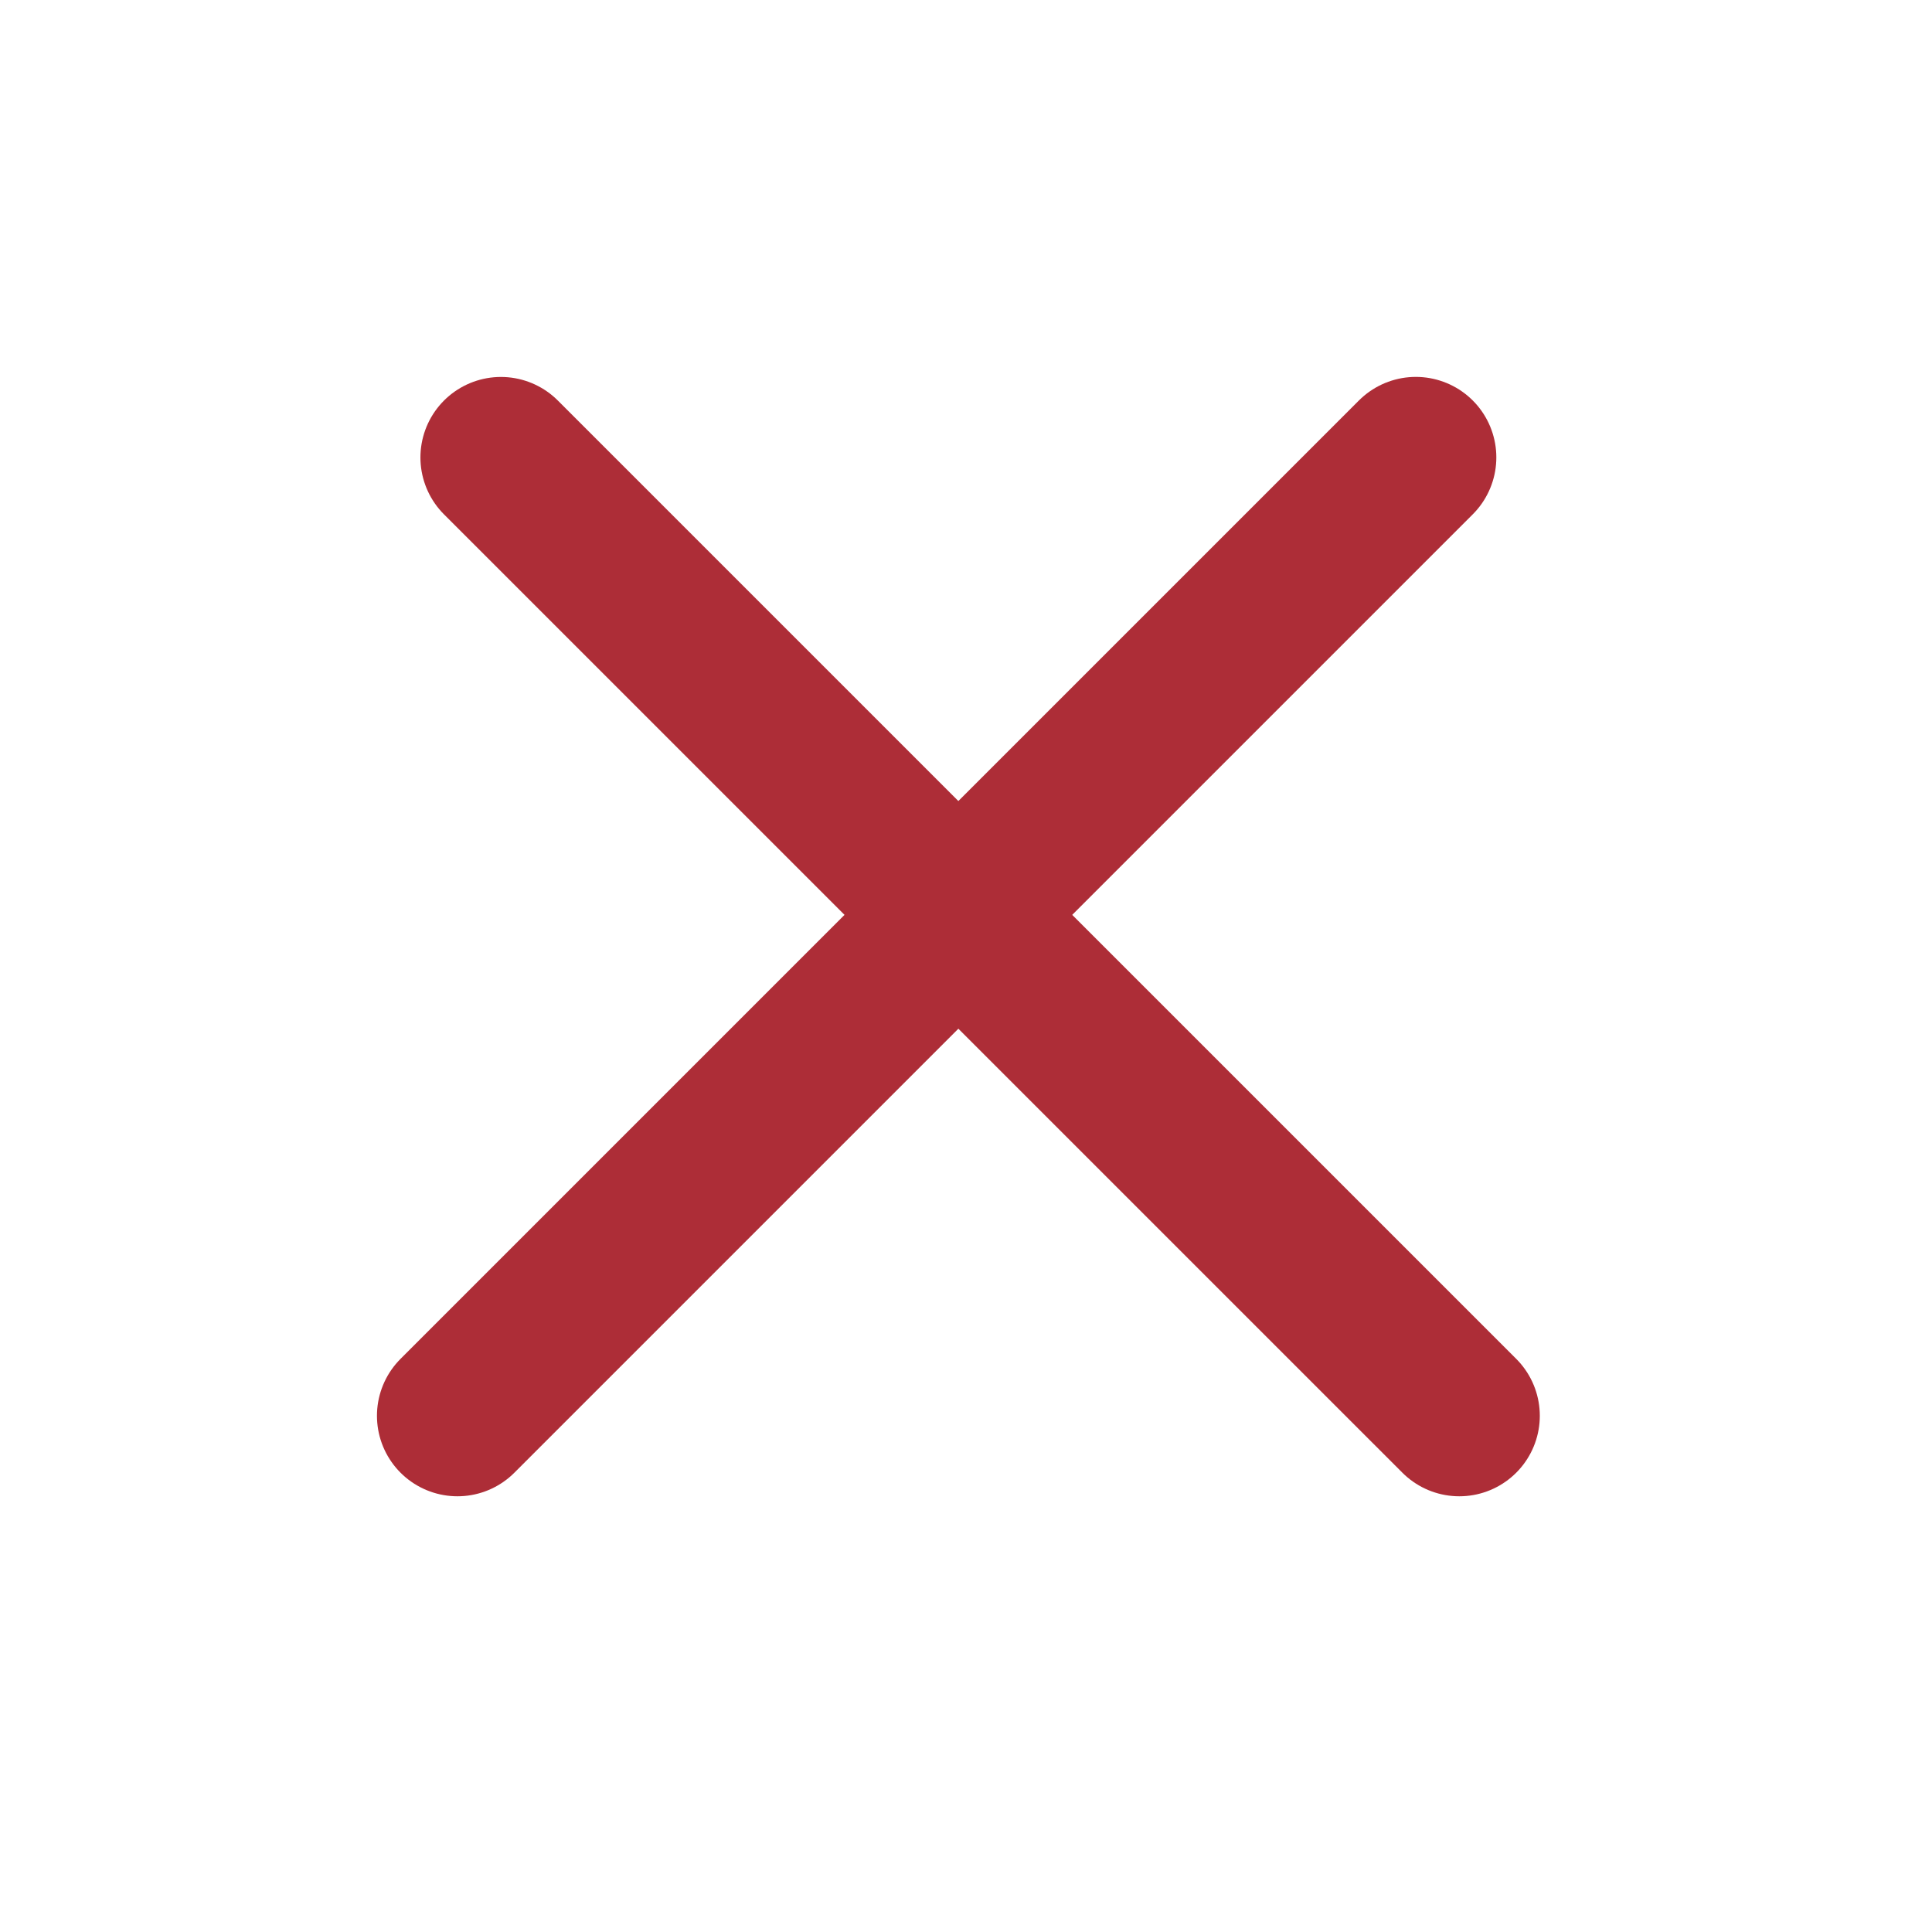
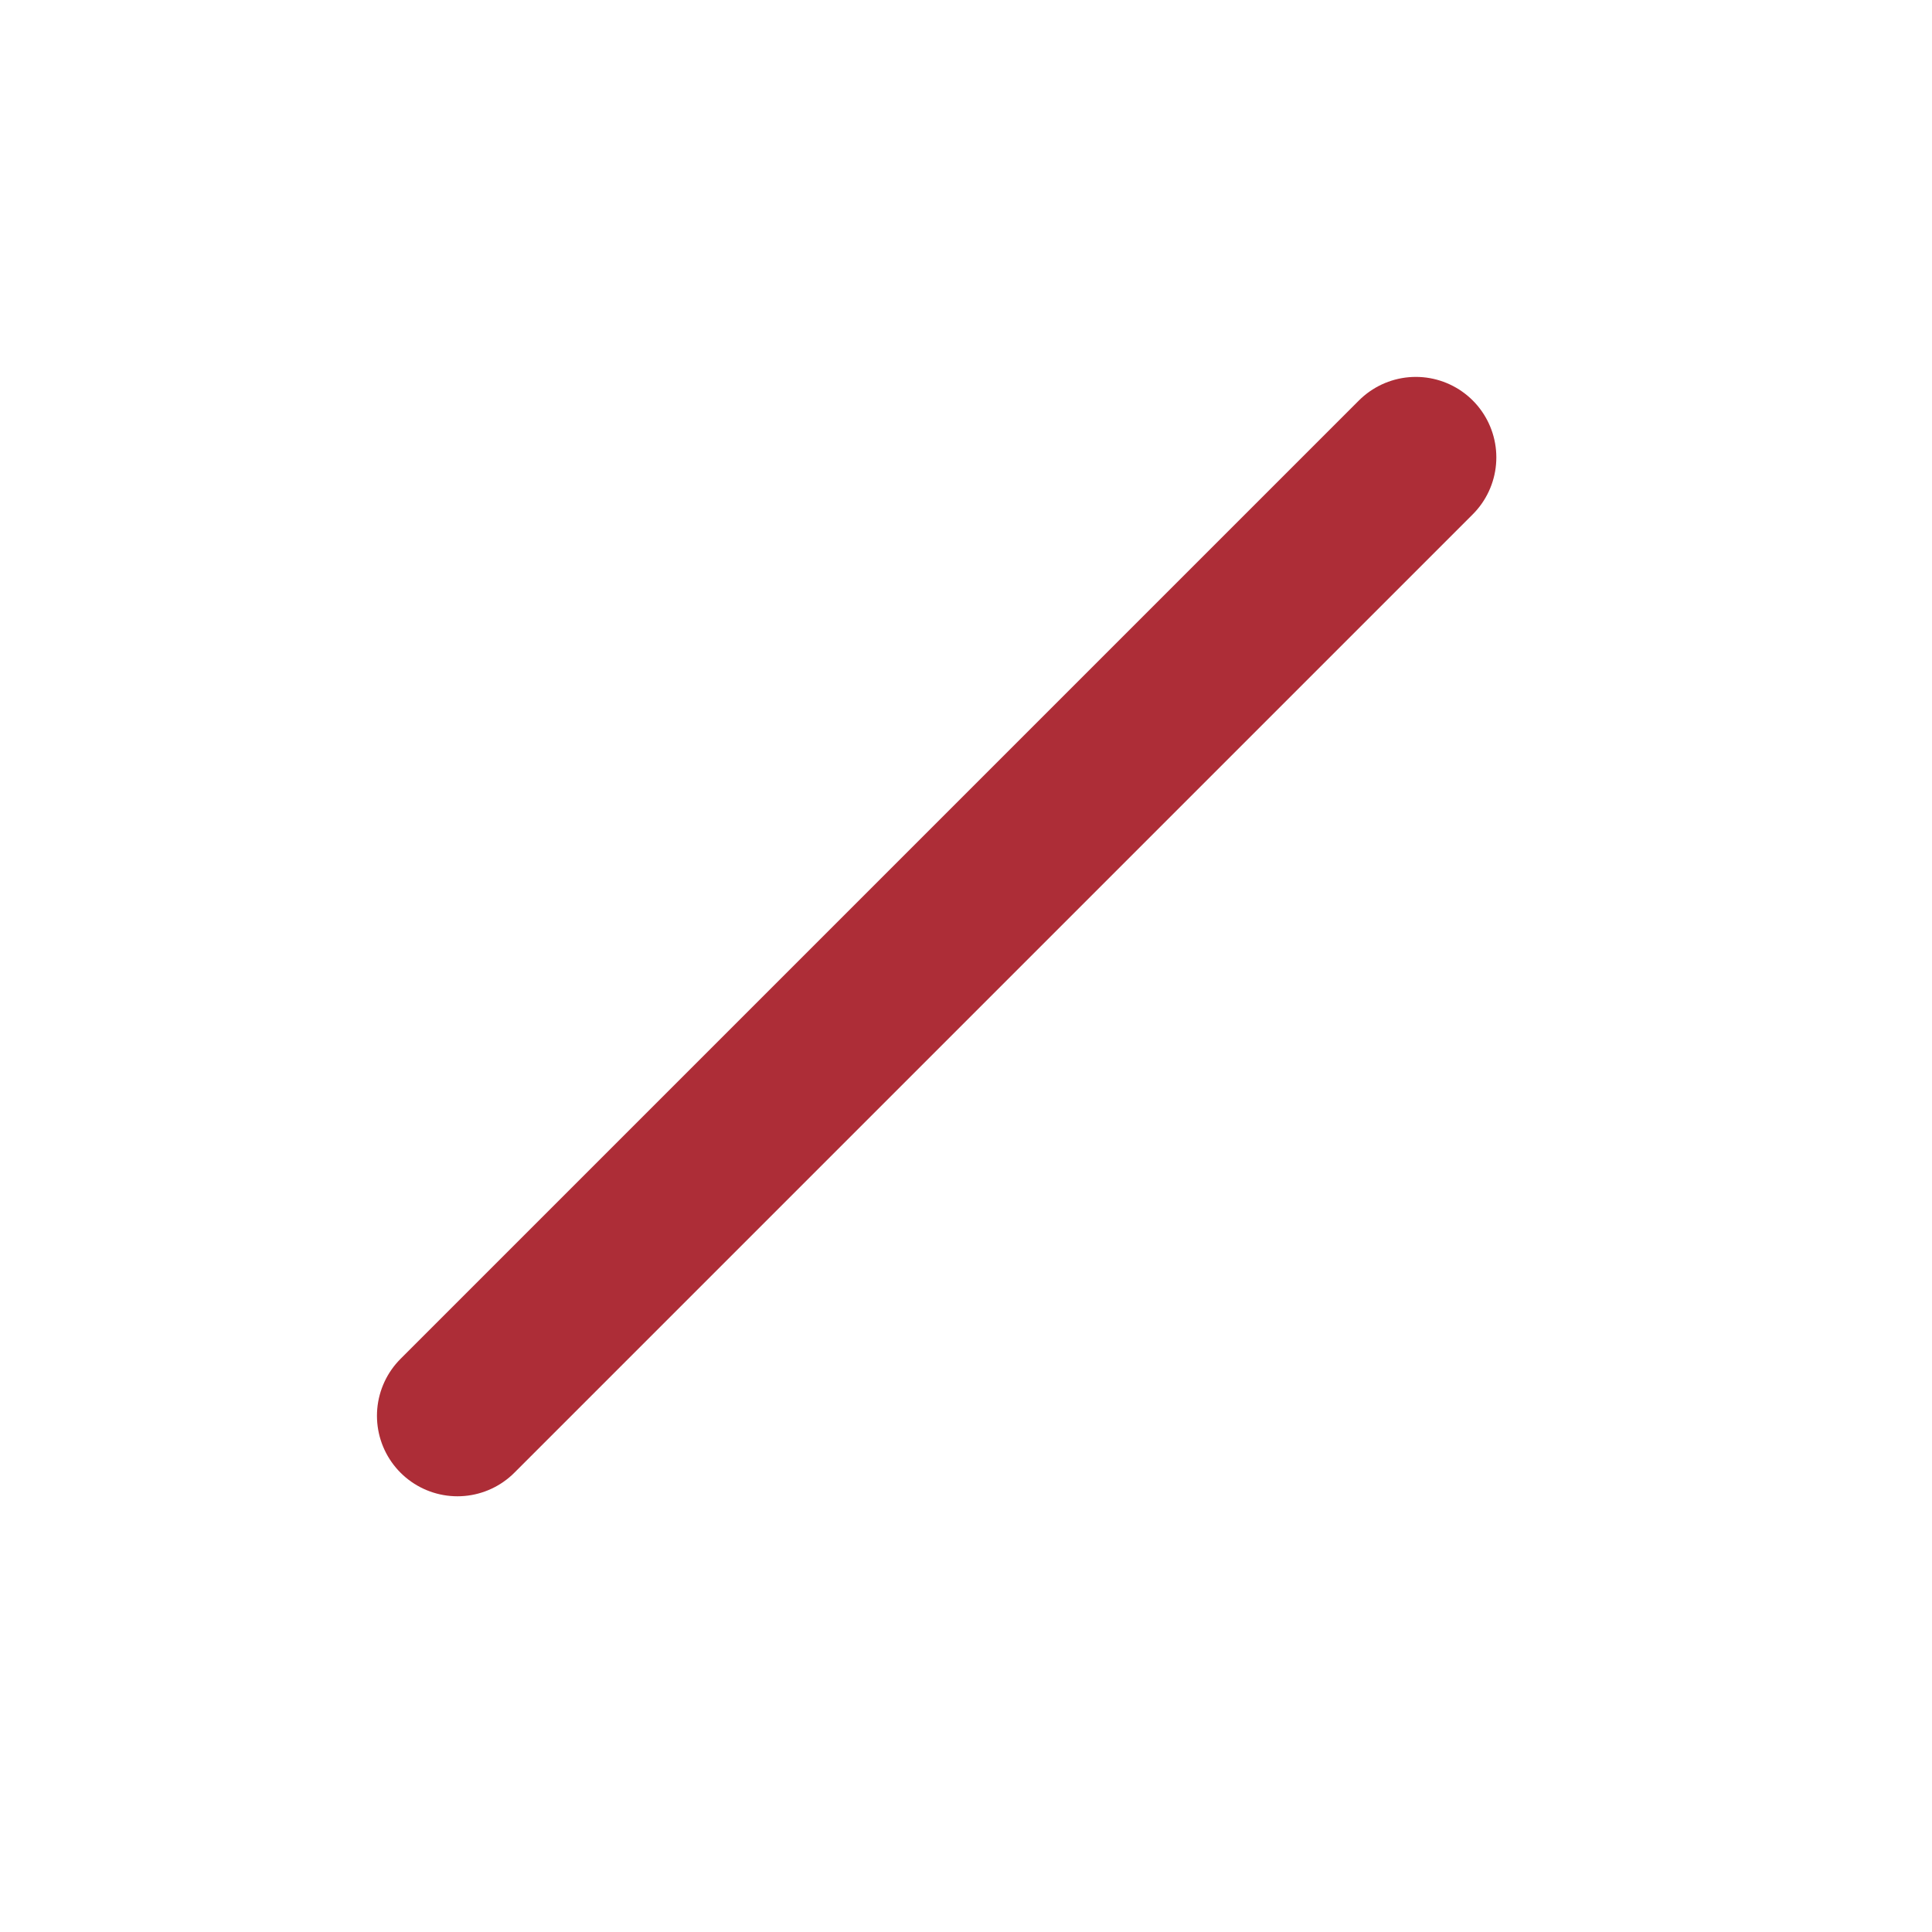
<svg xmlns="http://www.w3.org/2000/svg" width="36" height="36" viewBox="0 0 36 36" fill="none">
-   <path d="M9.334 8.524L27.192 26.381" stroke="#AD2D37" stroke-width="3" stroke-linecap="round" />
  <path d="M8.524 26.381L26.382 8.523" stroke="#AD2D37" stroke-width="3" stroke-linecap="round" />
</svg>